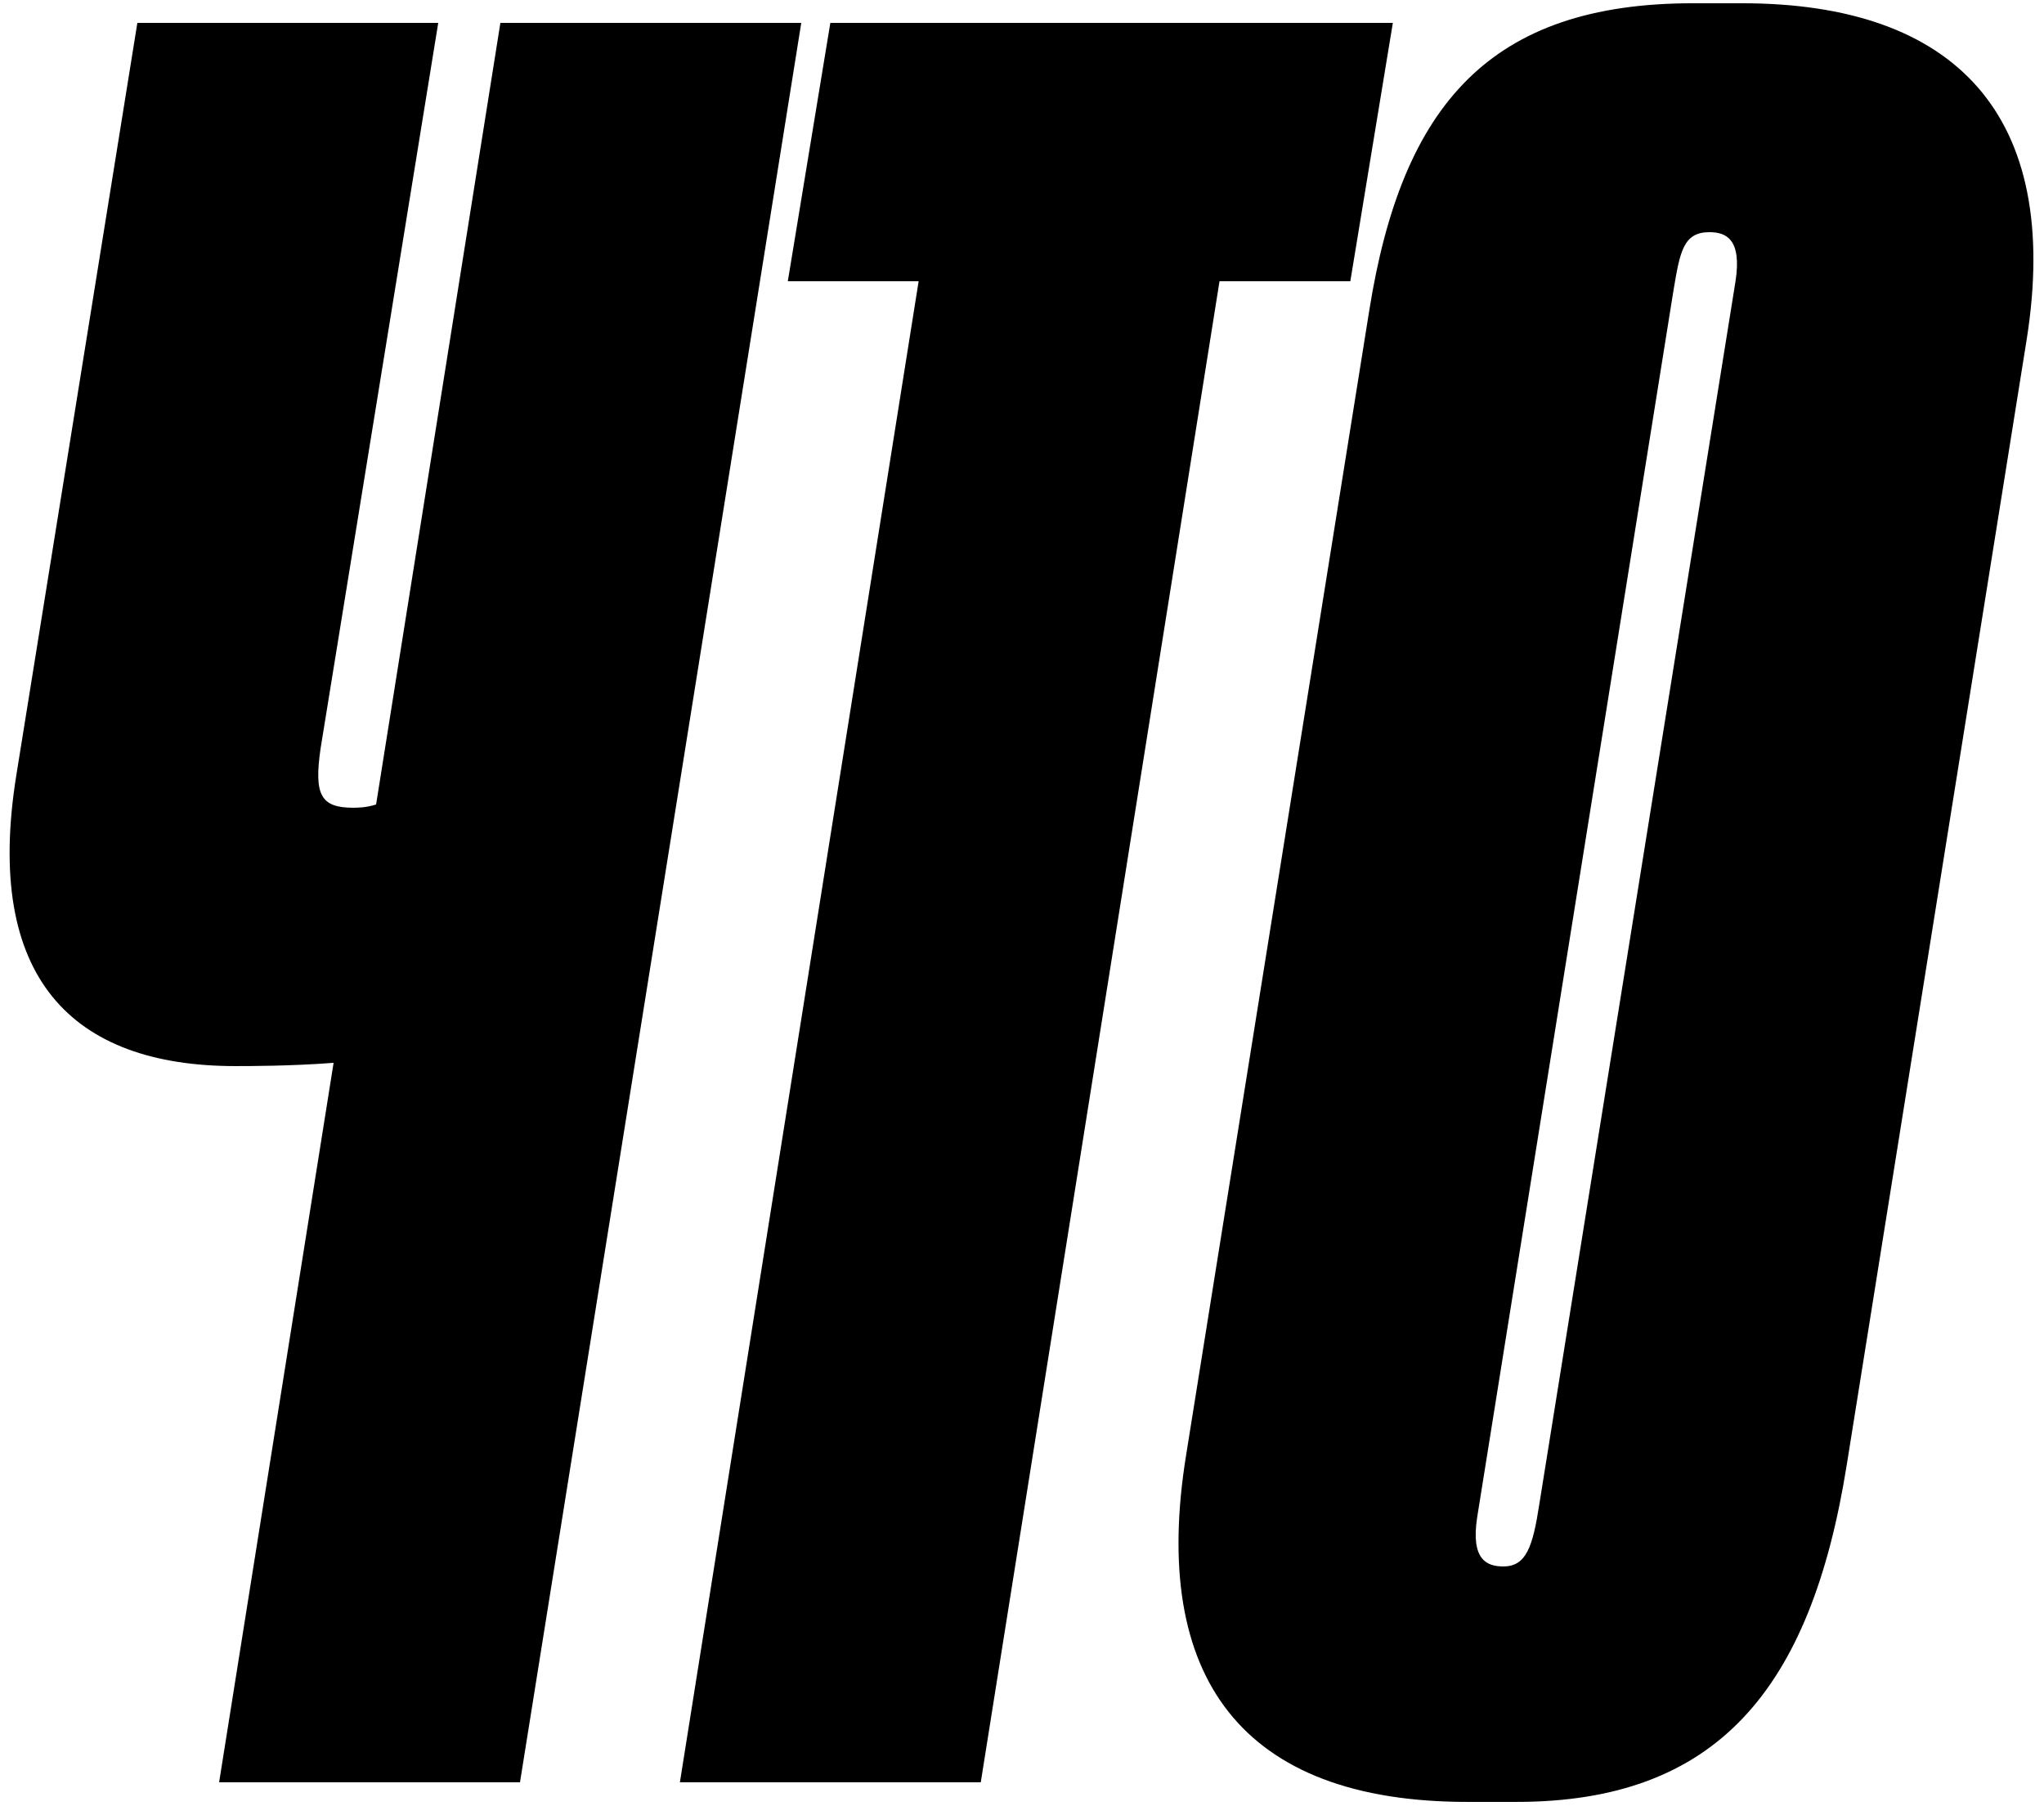
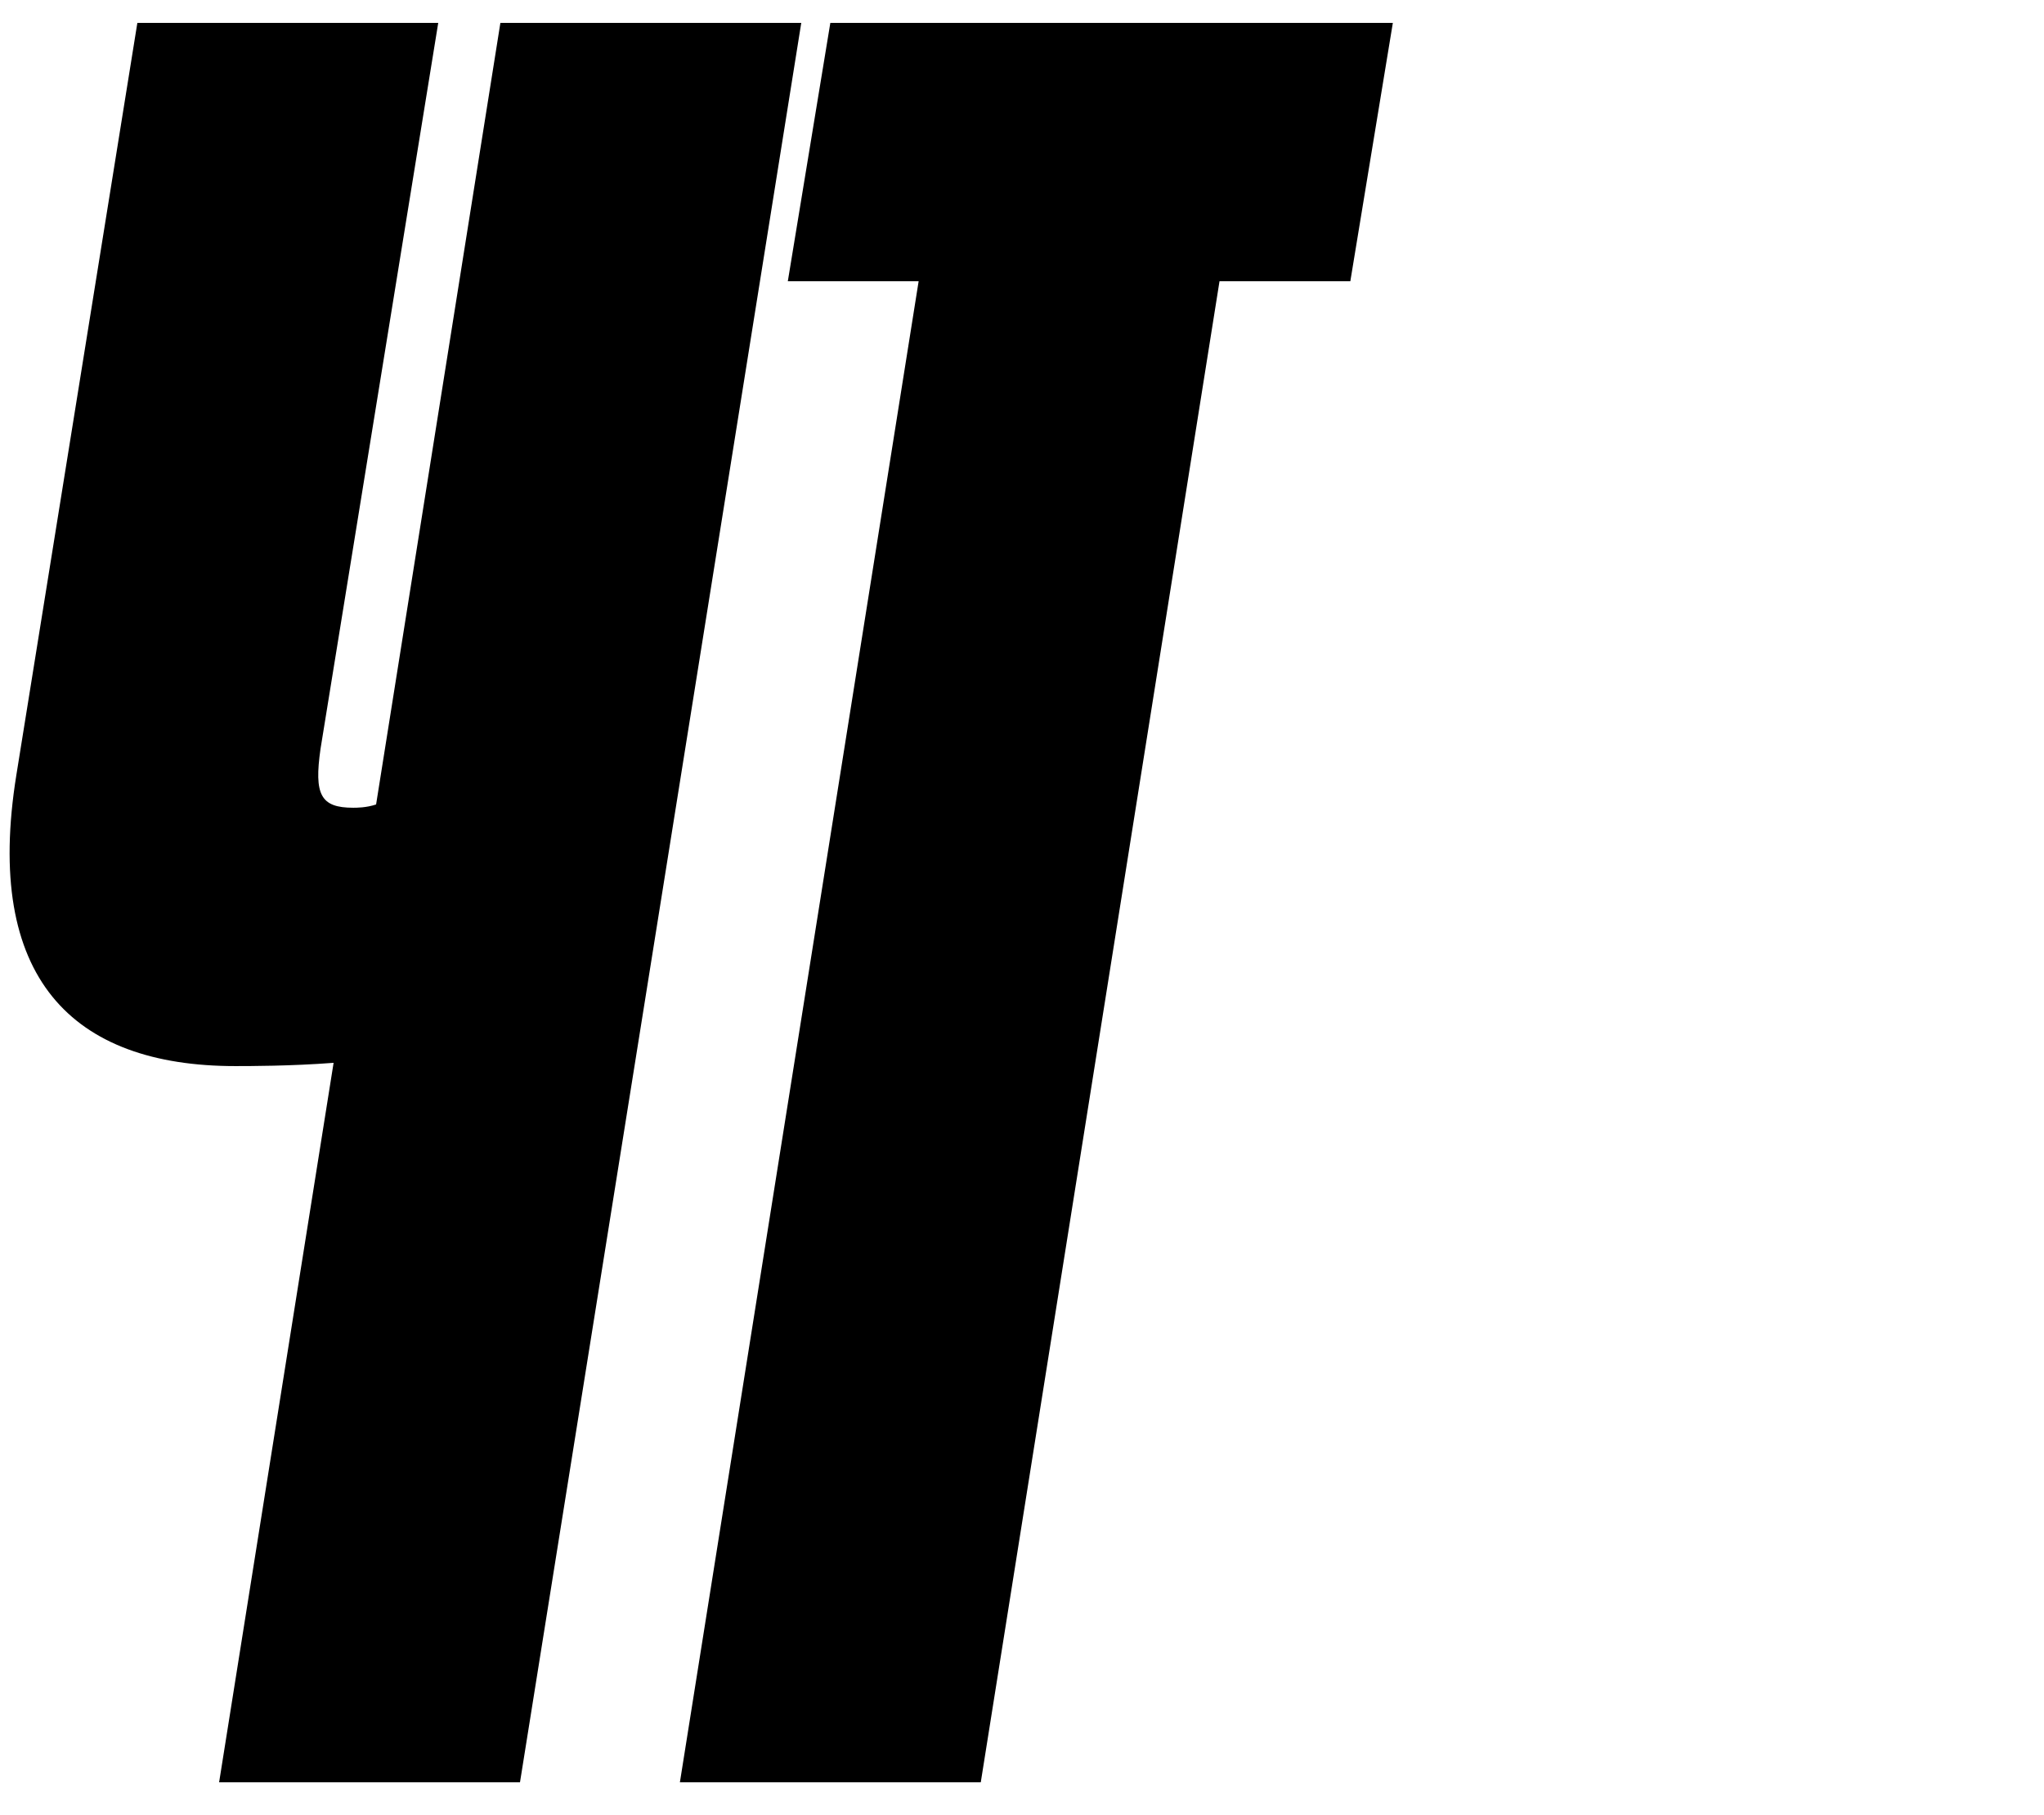
<svg xmlns="http://www.w3.org/2000/svg" width="125" height="111" viewBox="0 0 125 111" fill="none">
  <path d="M30.601 1.399L23 49.199C22.401 49.399 21.8 49.399 21.601 49.399C19.601 49.399 19.201 48.599 19.601 45.799L26.8 1.399H8.4L1 47.399C-1 59.799 4.4 65.199 14.4 65.199C15.2 65.199 17.8 65.199 20.401 64.999L13.4 108.999H31.8L49.001 1.399H30.601Z" fill="black" />
  <path d="M41.579 108.999H59.979L74.579 17.199H82.579L85.179 1.399H50.779L48.179 17.199H56.179L41.579 108.999Z" fill="black" />
-   <path d="M92.735 110.199C104.935 110.199 110.735 103.399 112.935 89.599L123.935 20.799C126.135 6.999 119.535 0.199 106.535 0.199H103.535C91.135 0.199 85.735 6.399 83.735 18.999L72.535 88.999C70.335 102.599 75.935 110.199 89.735 110.199H92.735ZM90.335 92.799L102.335 17.799C102.735 15.399 102.935 14.199 104.535 14.199C105.535 14.199 106.535 14.599 106.135 17.199L94.135 91.999C93.735 94.599 93.335 95.799 91.935 95.799C90.935 95.799 89.935 95.399 90.335 92.799Z" fill="black" />
</svg>